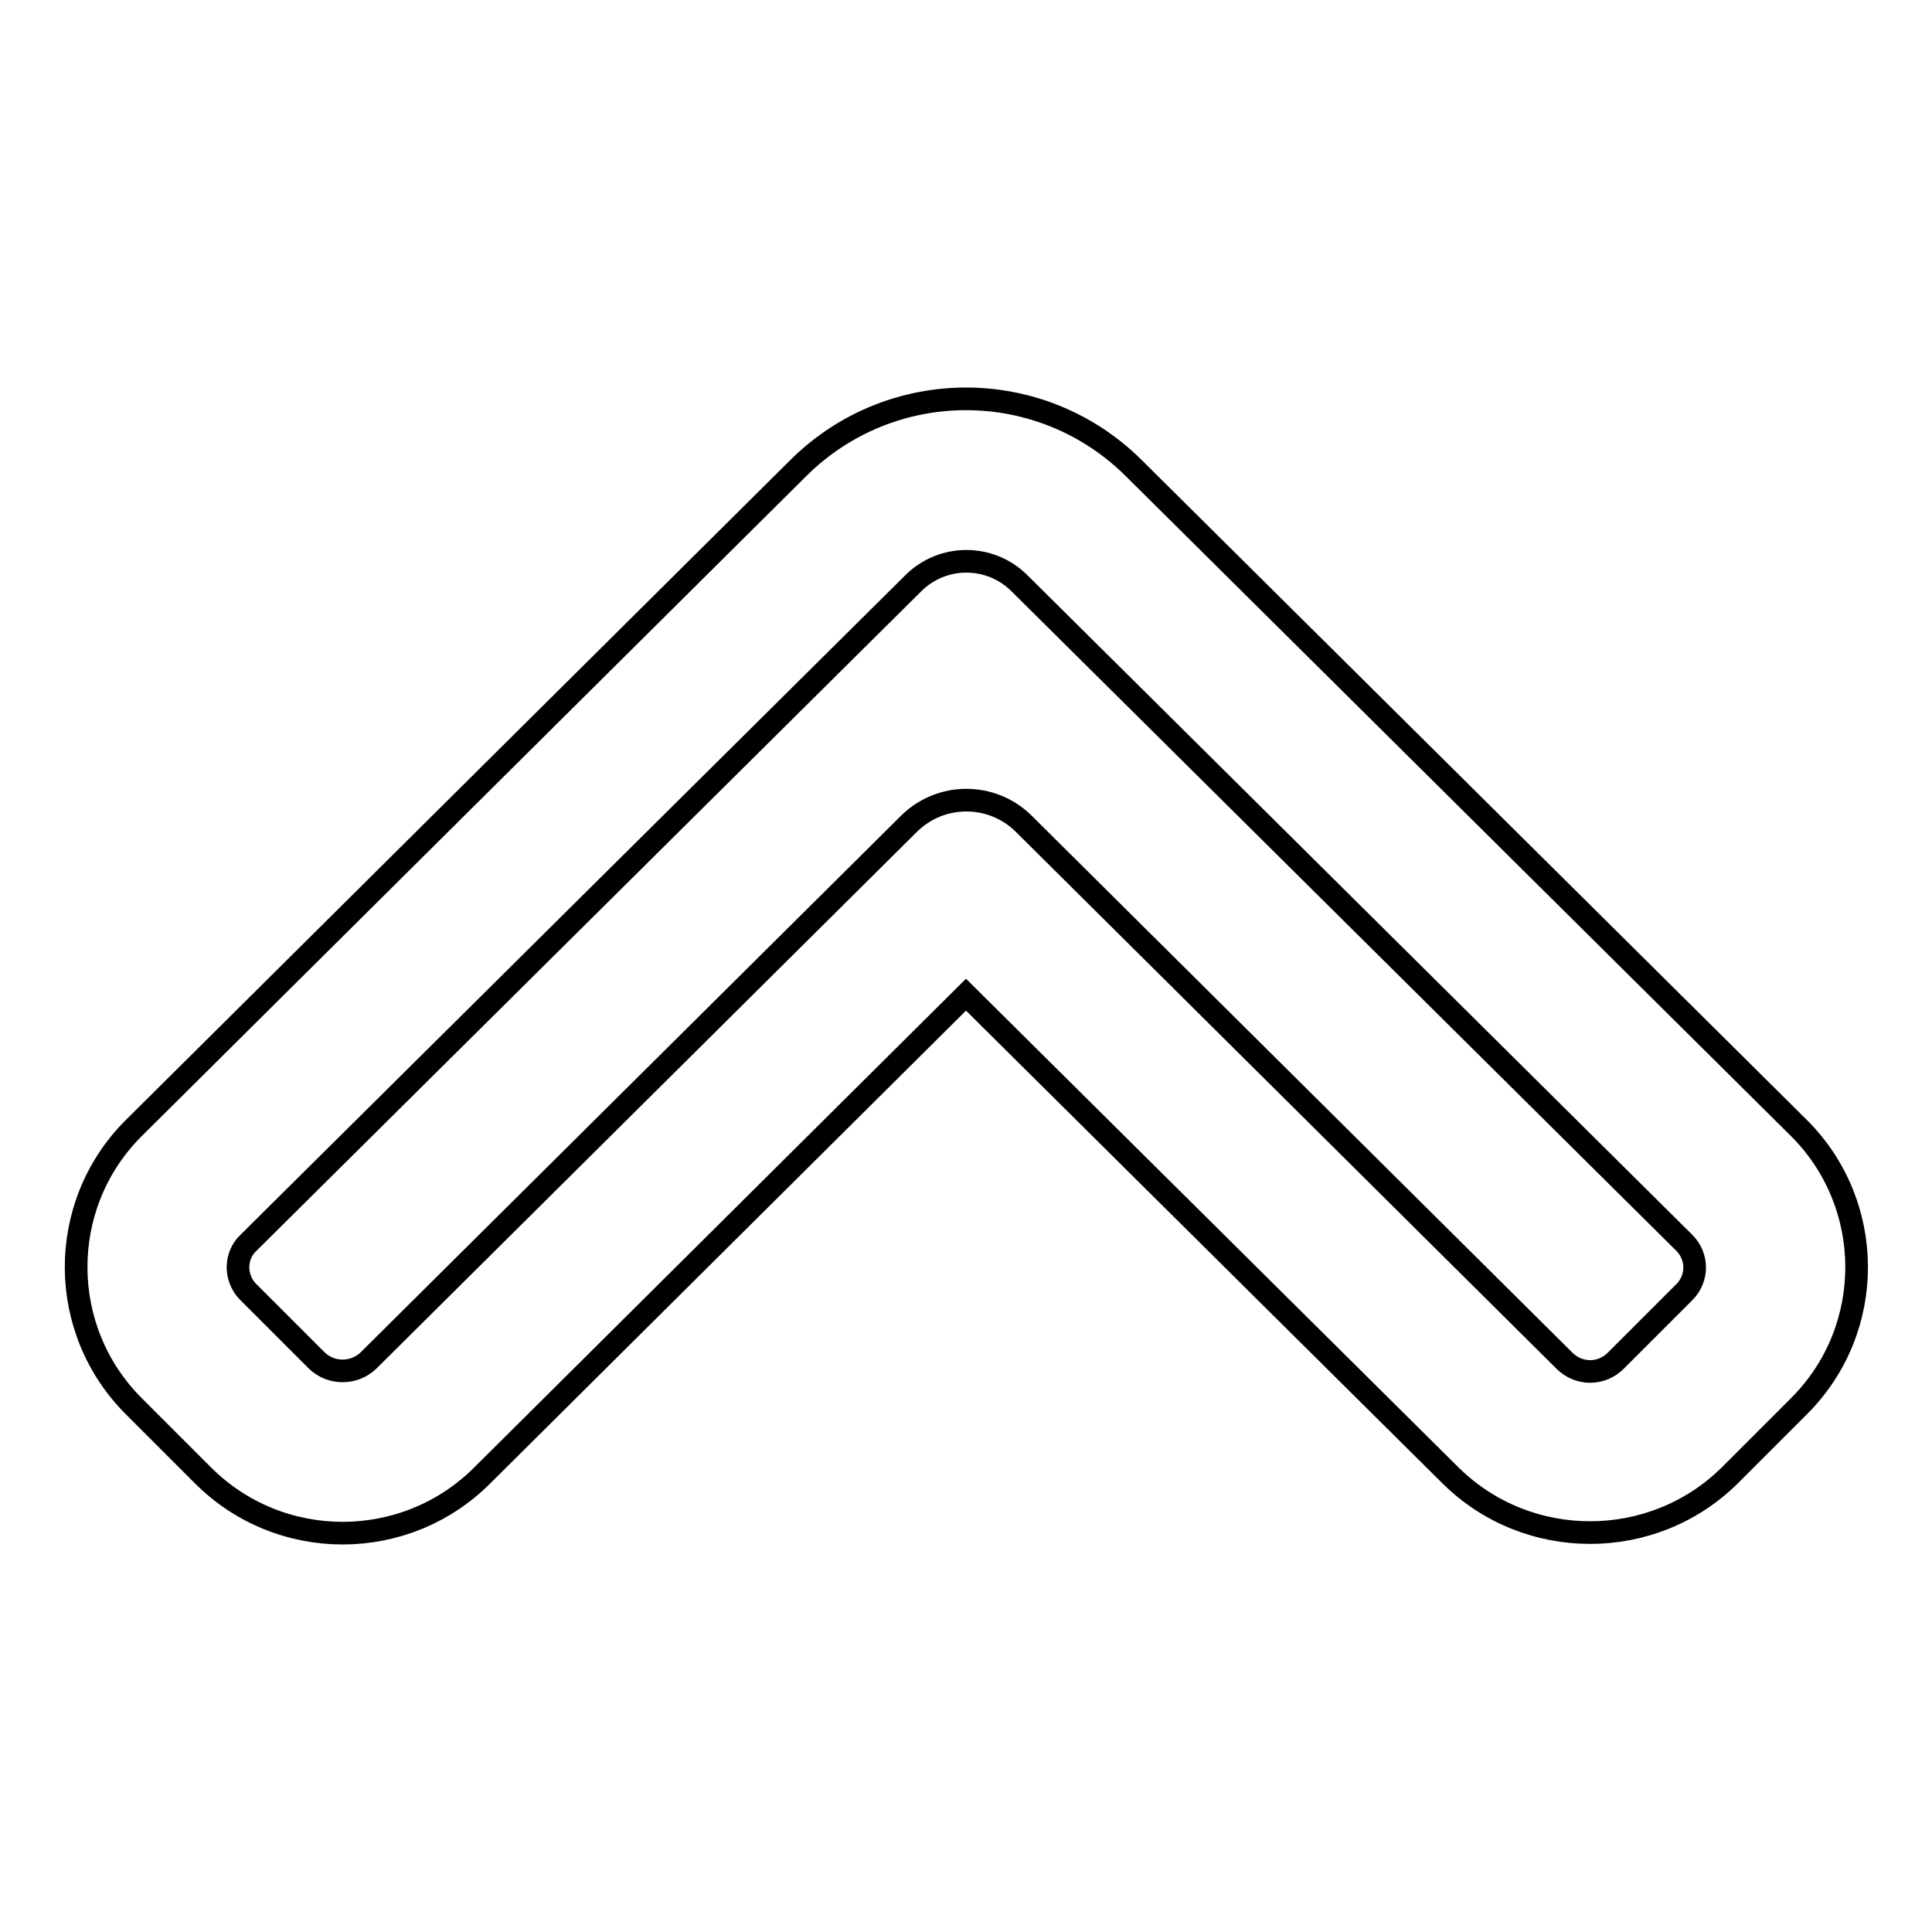
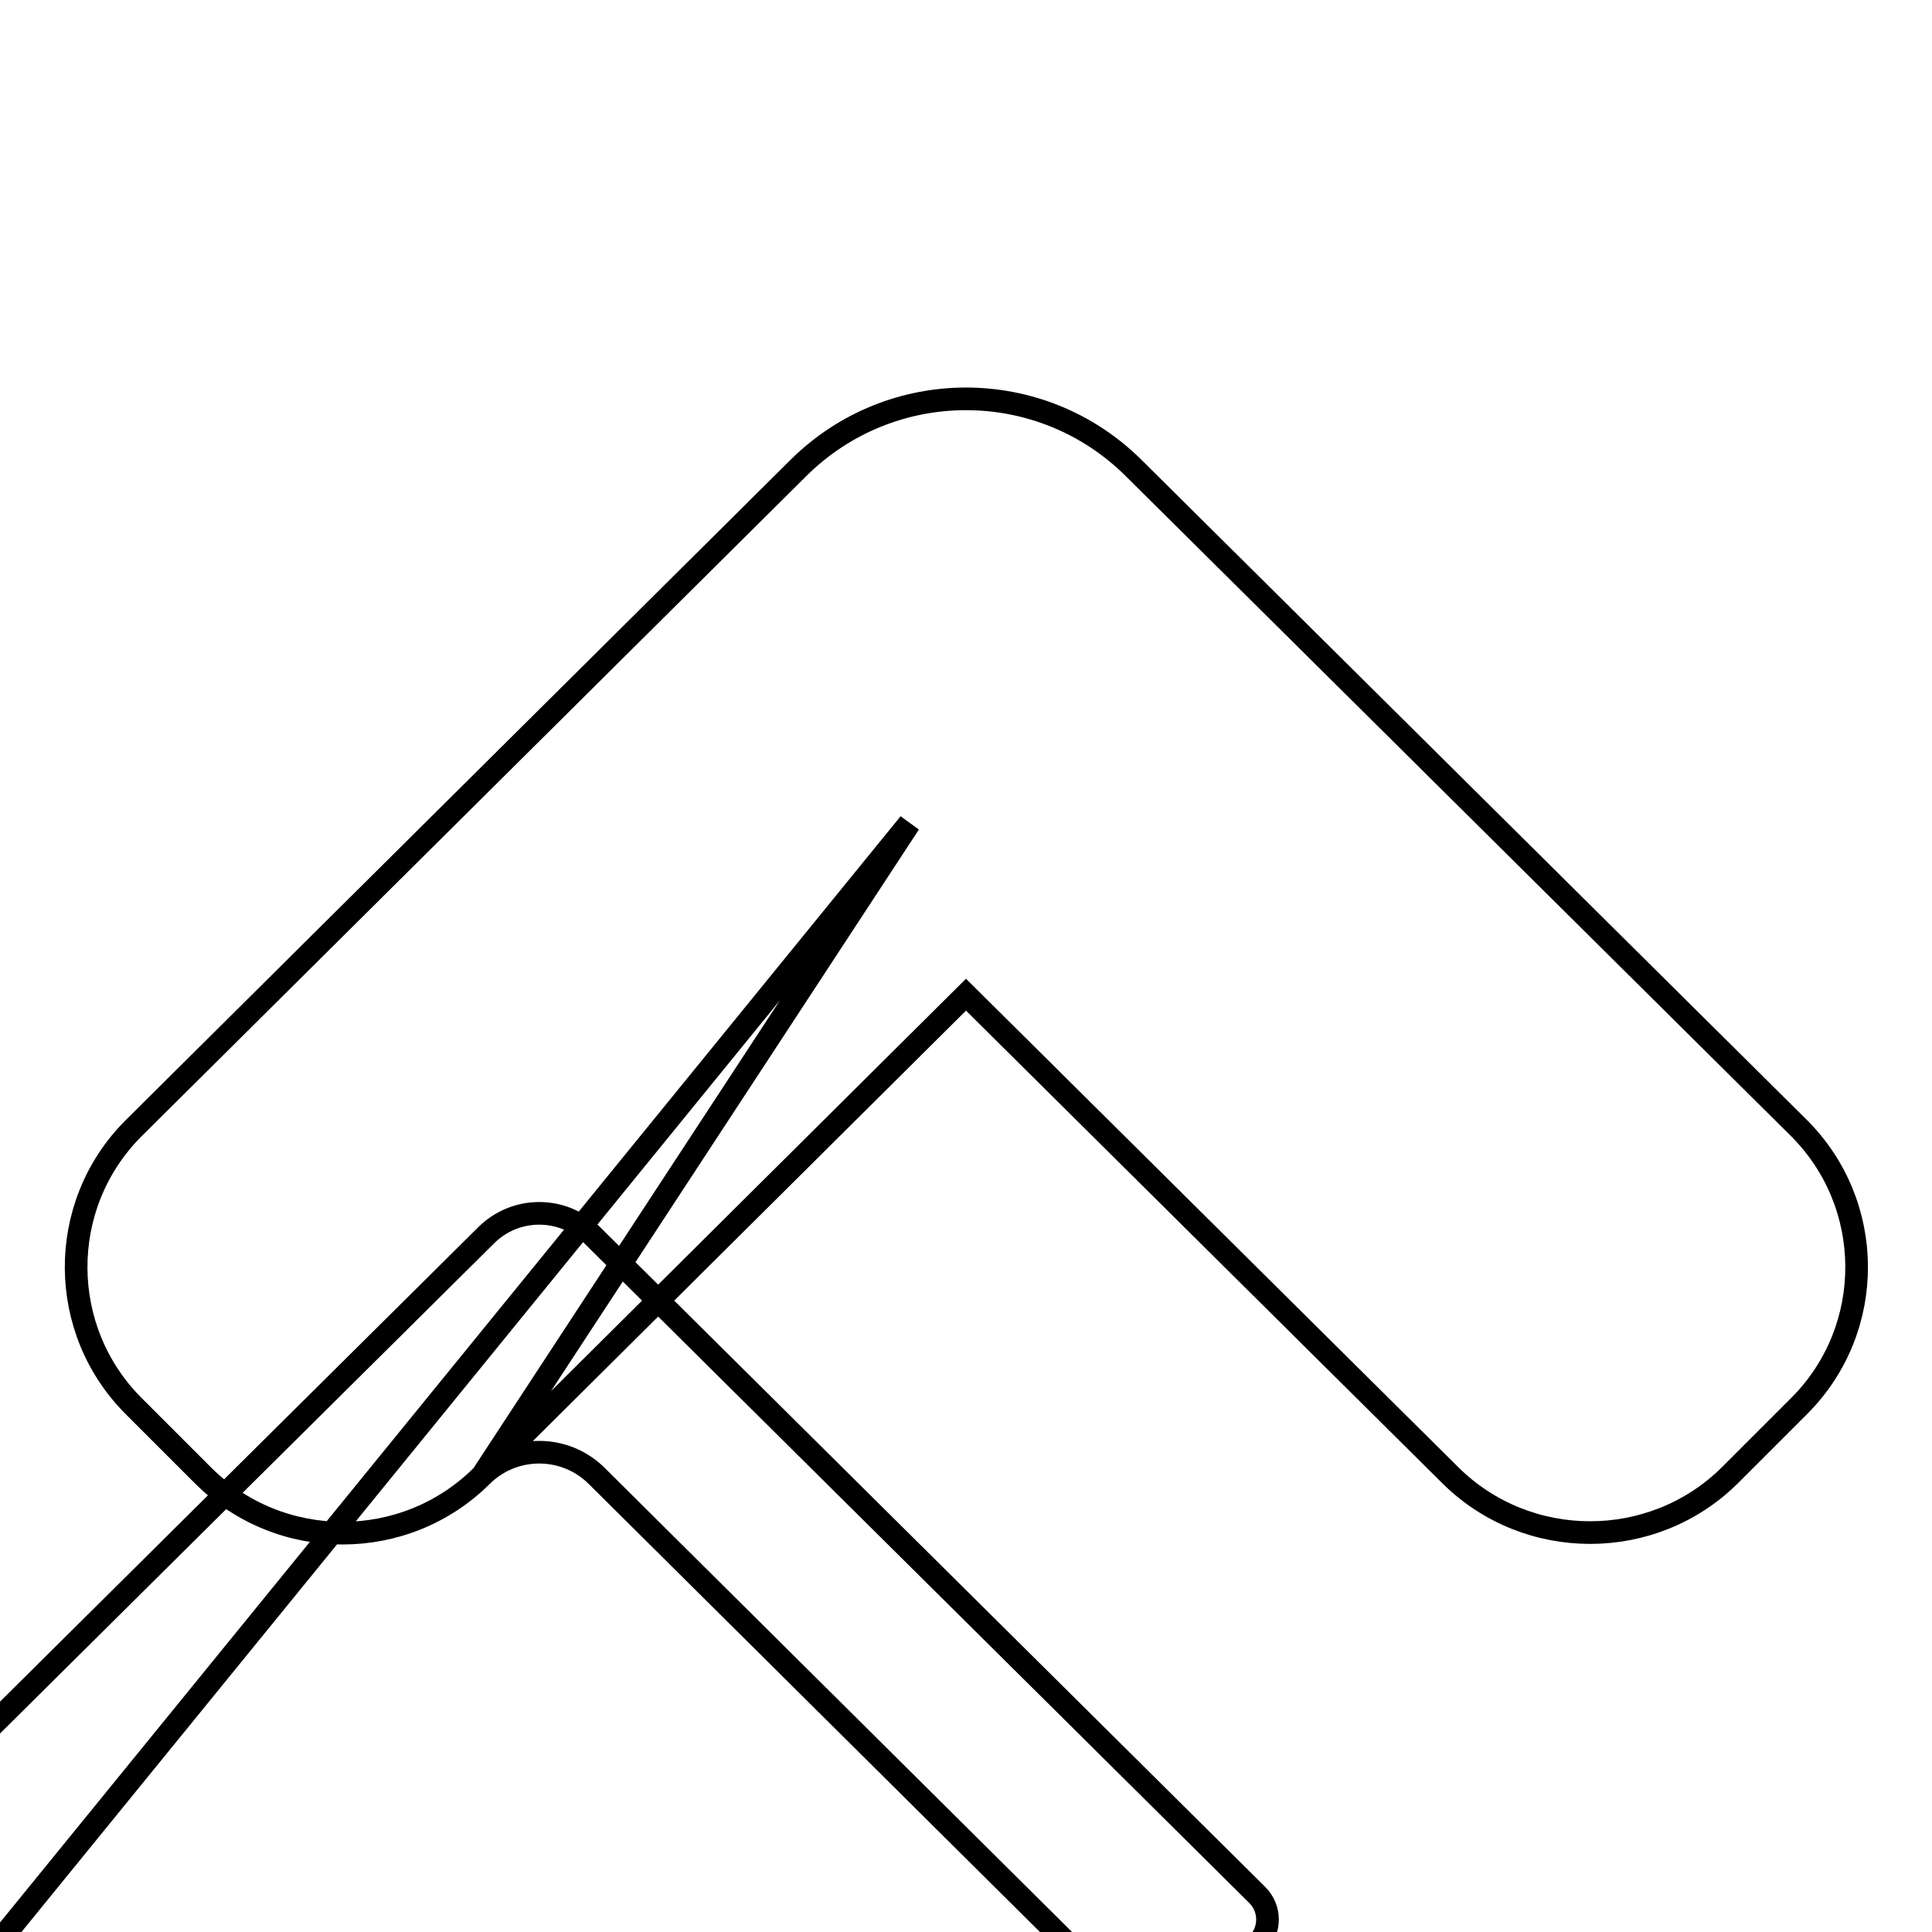
<svg xmlns="http://www.w3.org/2000/svg" version="1.1" x="0px" y="0px" viewBox="0 0 256 256" enable-background="new 0 0 256 256" xml:space="preserve">
  <g>
-     <path stroke-width="3" fill-opacity="0" stroke="#000000" d="M63.9,195.5c-10.2,10.2-26.8,10.2-37,0l-9.1-9.1c-10.2-10.1-10.3-26.6-0.2-36.8c0.1-0.1,0.1-0.1,0.2-0.2 L105.8,62c12.3-12.2,32.1-12.2,44.4,0l88.1,87.4c10.2,10.1,10.3,26.6,0.2,36.8c-0.1,0.1-0.1,0.1-0.2,0.2l-9.1,9.1 c-10.2,10.1-26.8,10.1-37,0L128,131.8L63.9,195.5z M120.5,109.1c4.2-4.1,10.9-4.1,15.1,0l71.7,71.2c1.9,1.9,4.9,1.9,6.8,0l9.1-9.1 c1.8-1.8,1.8-4.7,0-6.5c0,0,0,0,0,0l-88.1-87.4c-3.9-3.9-10.2-3.9-14.1,0l-88.1,87.4c-1.8,1.7-1.8,4.6-0.1,6.4c0,0,0.1,0.1,0.1,0.1 l9.1,9.1c1.9,1.8,4.9,1.8,6.8,0L120.5,109.1L120.5,109.1z" />
+     <path stroke-width="3" fill-opacity="0" stroke="#000000" d="M63.9,195.5c-10.2,10.2-26.8,10.2-37,0l-9.1-9.1c-10.2-10.1-10.3-26.6-0.2-36.8c0.1-0.1,0.1-0.1,0.2-0.2 L105.8,62c12.3-12.2,32.1-12.2,44.4,0l88.1,87.4c10.2,10.1,10.3,26.6,0.2,36.8c-0.1,0.1-0.1,0.1-0.2,0.2l-9.1,9.1 c-10.2,10.1-26.8,10.1-37,0L128,131.8L63.9,195.5z c4.2-4.1,10.9-4.1,15.1,0l71.7,71.2c1.9,1.9,4.9,1.9,6.8,0l9.1-9.1 c1.8-1.8,1.8-4.7,0-6.5c0,0,0,0,0,0l-88.1-87.4c-3.9-3.9-10.2-3.9-14.1,0l-88.1,87.4c-1.8,1.7-1.8,4.6-0.1,6.4c0,0,0.1,0.1,0.1,0.1 l9.1,9.1c1.9,1.8,4.9,1.8,6.8,0L120.5,109.1L120.5,109.1z" />
  </g>
</svg>